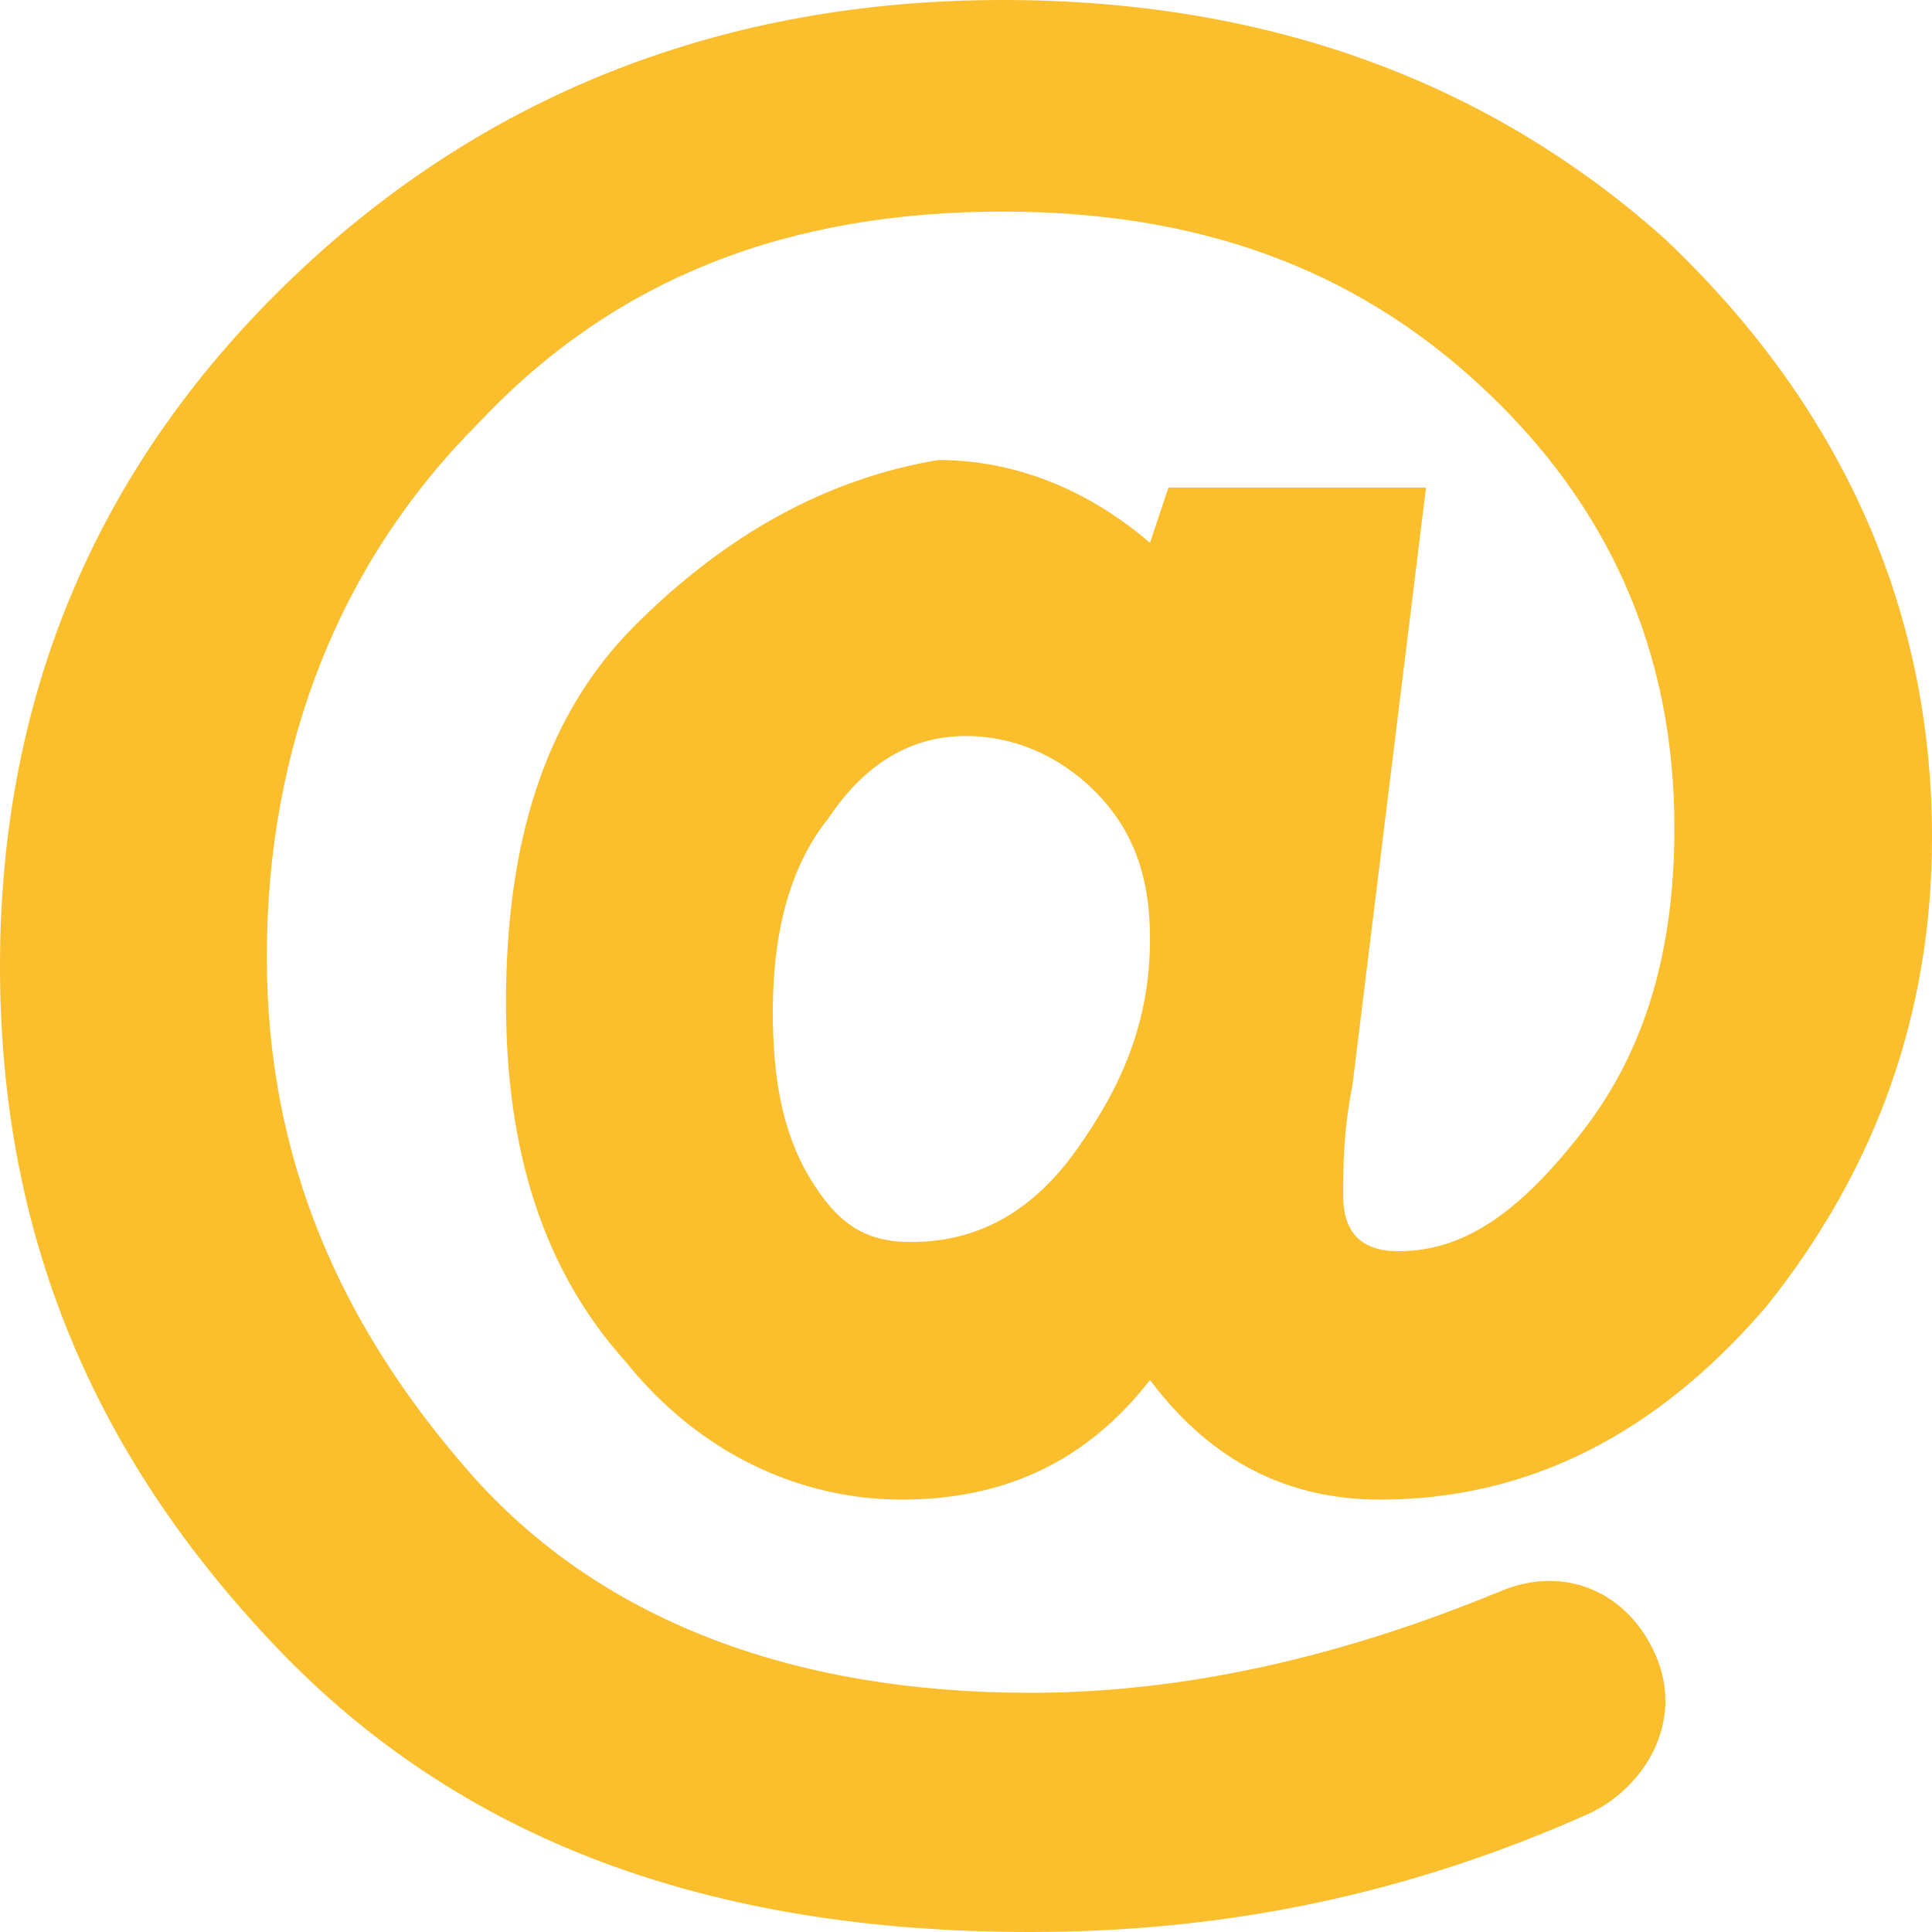
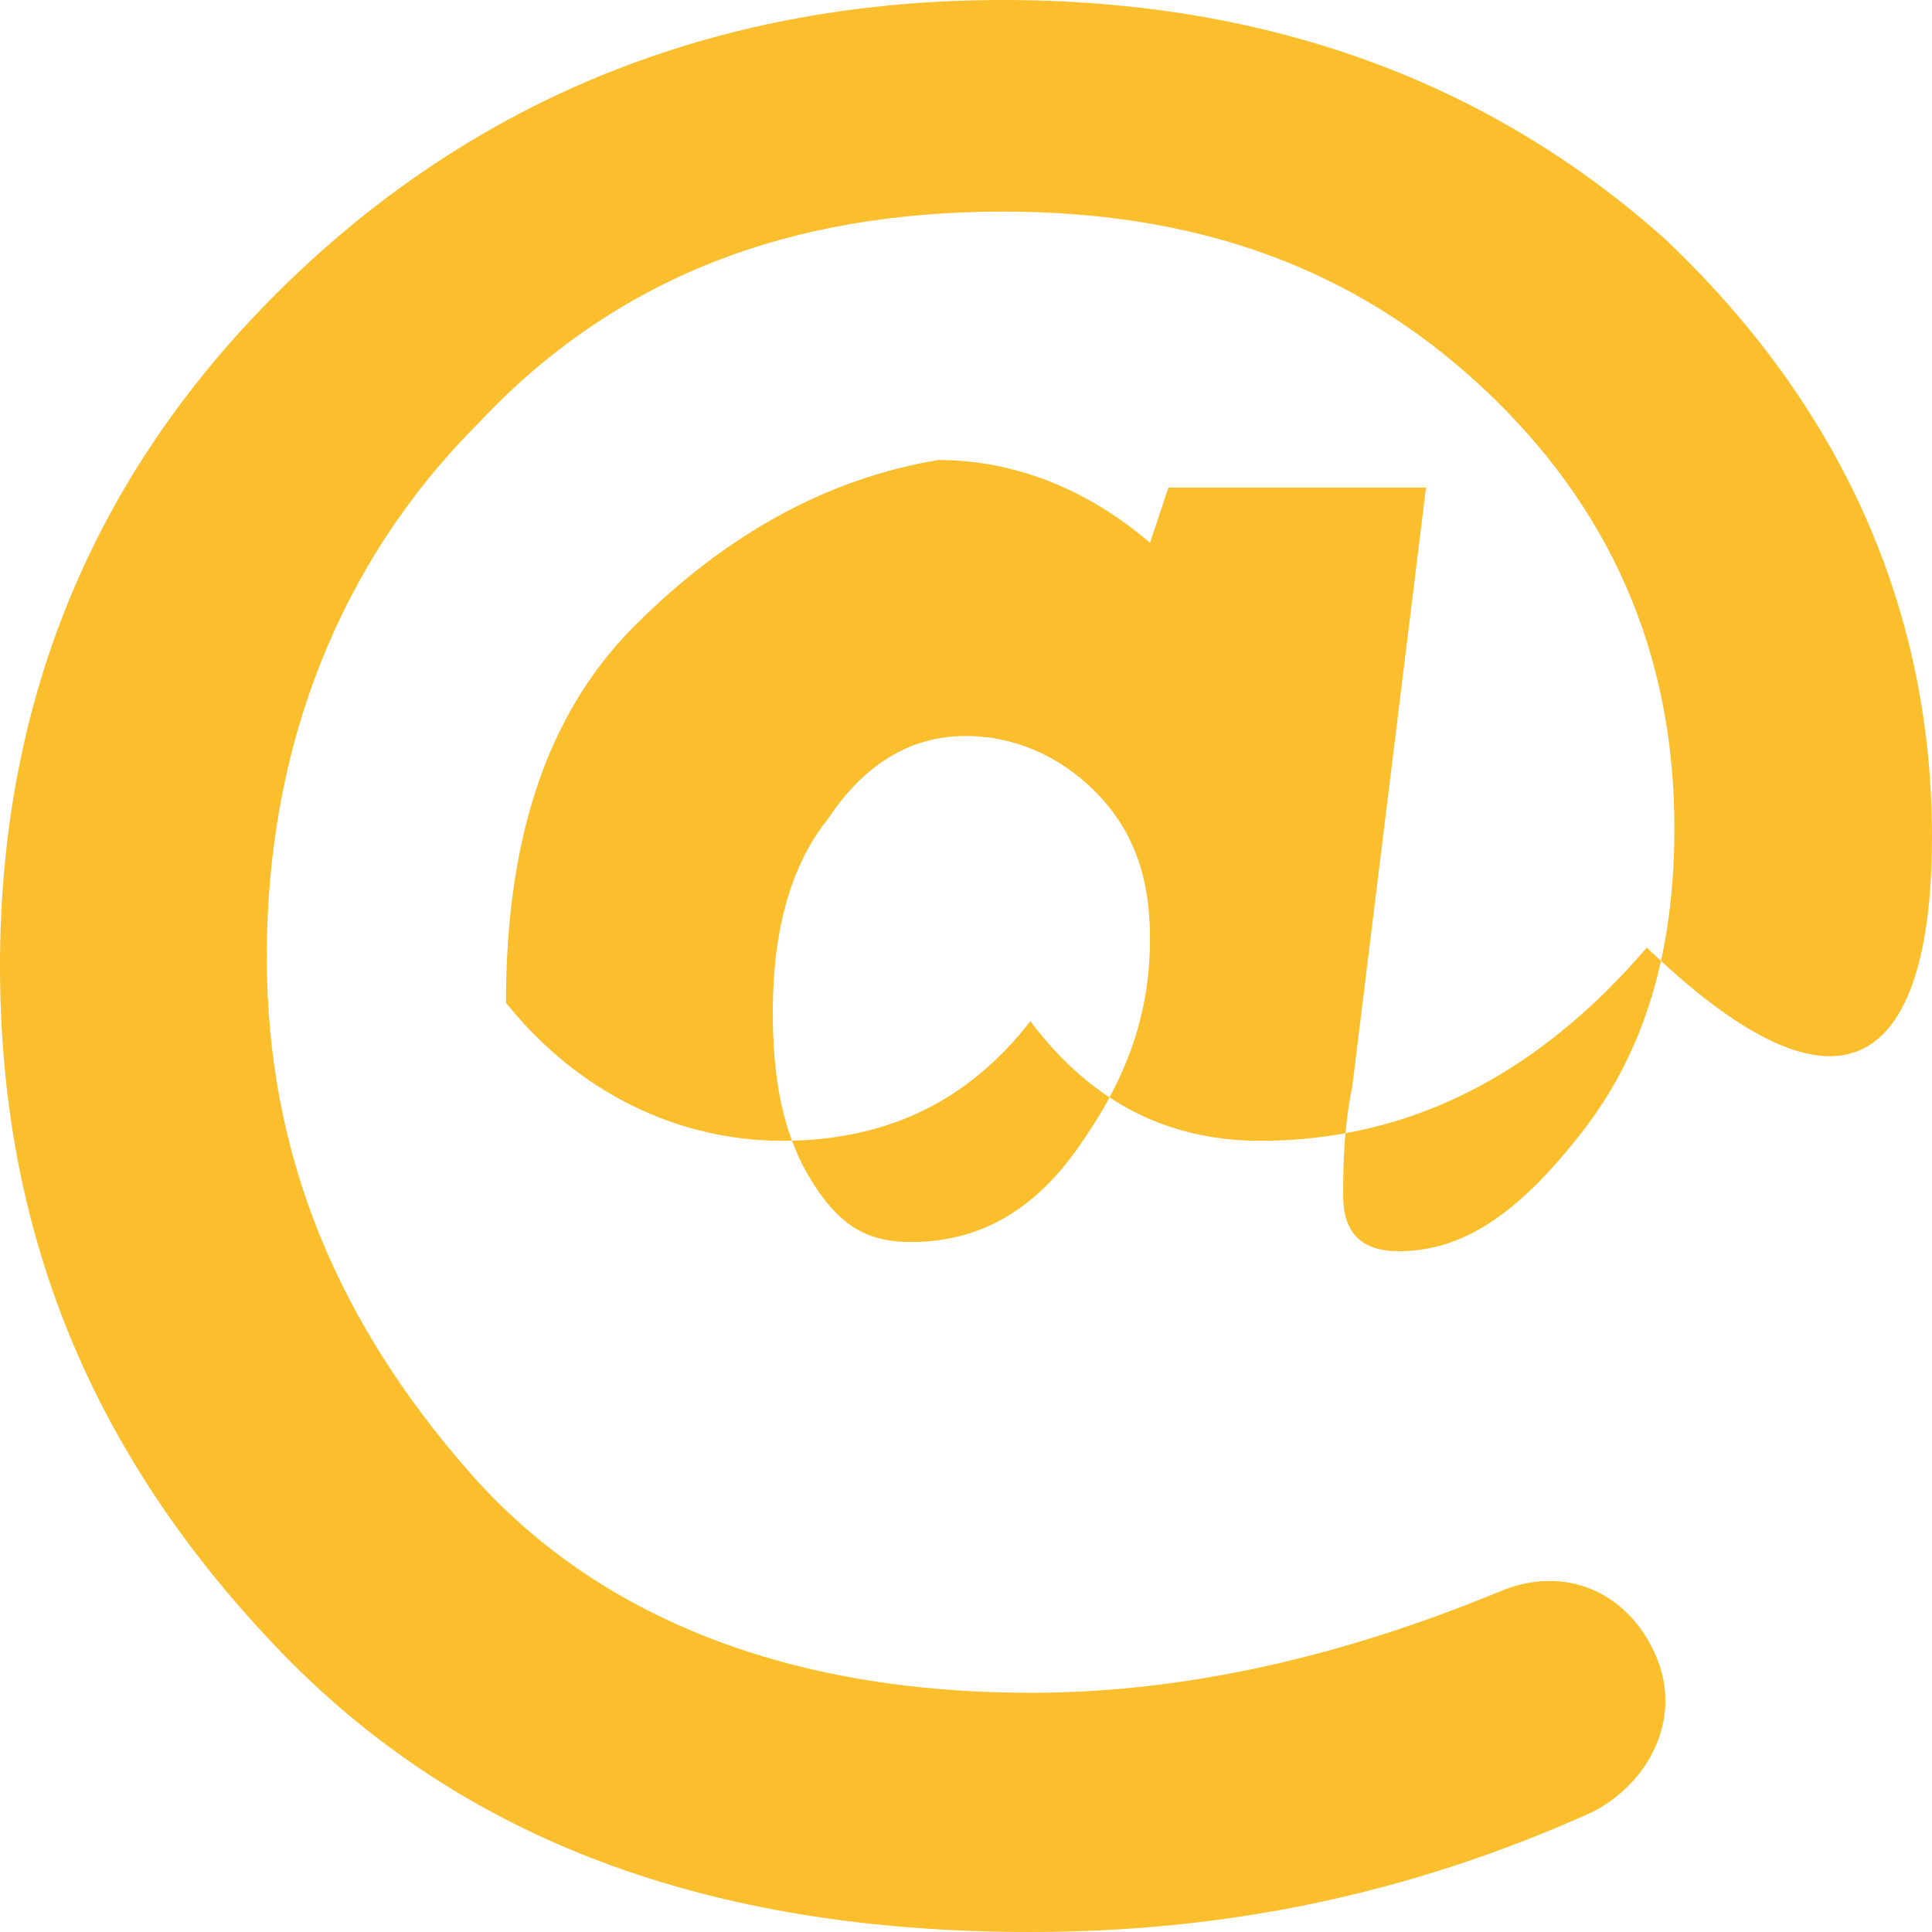
<svg xmlns="http://www.w3.org/2000/svg" version="1.1" id="Layer_1" x="0px" y="0px" width="21px" height="21px" viewBox="0 0 21 21" style="enable-background:new 0 0 21 21;" xml:space="preserve">
  <style type="text/css">
	.st0{fill:#FBBE2C;}
</style>
  <g>
-     <path class="st0" d="M18.1,2.6C16.2,0.9,13.8,0,10.9,0c-3,0-5.6,1-7.7,3C1.1,5,0,7.5,0,10.5c0,2.9,1,5.3,3,7.4   c2,2.1,4.7,3.1,8.2,3.1c2.1,0,4.1-0.4,6.1-1.3c0.6-0.3,1-1,0.7-1.7c-0.3-0.7-1-1-1.7-0.7c-1.7,0.7-3.4,1.1-5.1,1.1   c-2.6,0-4.7-0.8-6.1-2.4c-1.4-1.6-2.2-3.4-2.2-5.6c0-2.3,0.8-4.3,2.3-5.8c1.5-1.6,3.4-2.3,5.7-2.3c2.1,0,3.8,0.6,5.2,1.9   c1.4,1.3,2.1,2.9,2.1,4.8c0,1.3-0.3,2.4-1,3.3c-0.7,0.9-1.3,1.3-2,1.3c-0.4,0-0.6-0.2-0.6-0.6c0-0.3,0-0.7,0.1-1.2l0.8-6.5h-2.8   l-0.2,0.6c-0.7-0.6-1.5-0.9-2.3-0.9C9,5.2,7.9,5.8,6.9,6.8c-1,1-1.4,2.4-1.4,4.1c0,1.6,0.4,2.9,1.3,3.9c0.8,1,1.9,1.5,3,1.5   c1.1,0,2-0.4,2.7-1.3c0.6,0.8,1.4,1.3,2.5,1.3c1.6,0,3-0.7,4.2-2.1C20.4,12.7,21,11,21,9.1C21,6.6,20,4.4,18.1,2.6L18.1,2.6z    M11.7,12.5c-0.5,0.7-1.1,1-1.8,1c-0.5,0-0.8-0.2-1.1-0.7c-0.3-0.5-0.4-1.1-0.4-1.8c0-0.9,0.2-1.6,0.6-2.1C9.4,8.3,9.9,8,10.5,8   c0.5,0,1,0.2,1.4,0.6c0.4,0.4,0.6,0.9,0.6,1.6C12.5,11.1,12.2,11.8,11.7,12.5L11.7,12.5z M11.7,12.5" />
+     <path class="st0" d="M18.1,2.6C16.2,0.9,13.8,0,10.9,0c-3,0-5.6,1-7.7,3C1.1,5,0,7.5,0,10.5c0,2.9,1,5.3,3,7.4   c2,2.1,4.7,3.1,8.2,3.1c2.1,0,4.1-0.4,6.1-1.3c0.6-0.3,1-1,0.7-1.7c-0.3-0.7-1-1-1.7-0.7c-1.7,0.7-3.4,1.1-5.1,1.1   c-2.6,0-4.7-0.8-6.1-2.4c-1.4-1.6-2.2-3.4-2.2-5.6c0-2.3,0.8-4.3,2.3-5.8c1.5-1.6,3.4-2.3,5.7-2.3c2.1,0,3.8,0.6,5.2,1.9   c1.4,1.3,2.1,2.9,2.1,4.8c0,1.3-0.3,2.4-1,3.3c-0.7,0.9-1.3,1.3-2,1.3c-0.4,0-0.6-0.2-0.6-0.6c0-0.3,0-0.7,0.1-1.2l0.8-6.5h-2.8   l-0.2,0.6c-0.7-0.6-1.5-0.9-2.3-0.9C9,5.2,7.9,5.8,6.9,6.8c-1,1-1.4,2.4-1.4,4.1c0.8,1,1.9,1.5,3,1.5   c1.1,0,2-0.4,2.7-1.3c0.6,0.8,1.4,1.3,2.5,1.3c1.6,0,3-0.7,4.2-2.1C20.4,12.7,21,11,21,9.1C21,6.6,20,4.4,18.1,2.6L18.1,2.6z    M11.7,12.5c-0.5,0.7-1.1,1-1.8,1c-0.5,0-0.8-0.2-1.1-0.7c-0.3-0.5-0.4-1.1-0.4-1.8c0-0.9,0.2-1.6,0.6-2.1C9.4,8.3,9.9,8,10.5,8   c0.5,0,1,0.2,1.4,0.6c0.4,0.4,0.6,0.9,0.6,1.6C12.5,11.1,12.2,11.8,11.7,12.5L11.7,12.5z M11.7,12.5" />
  </g>
</svg>